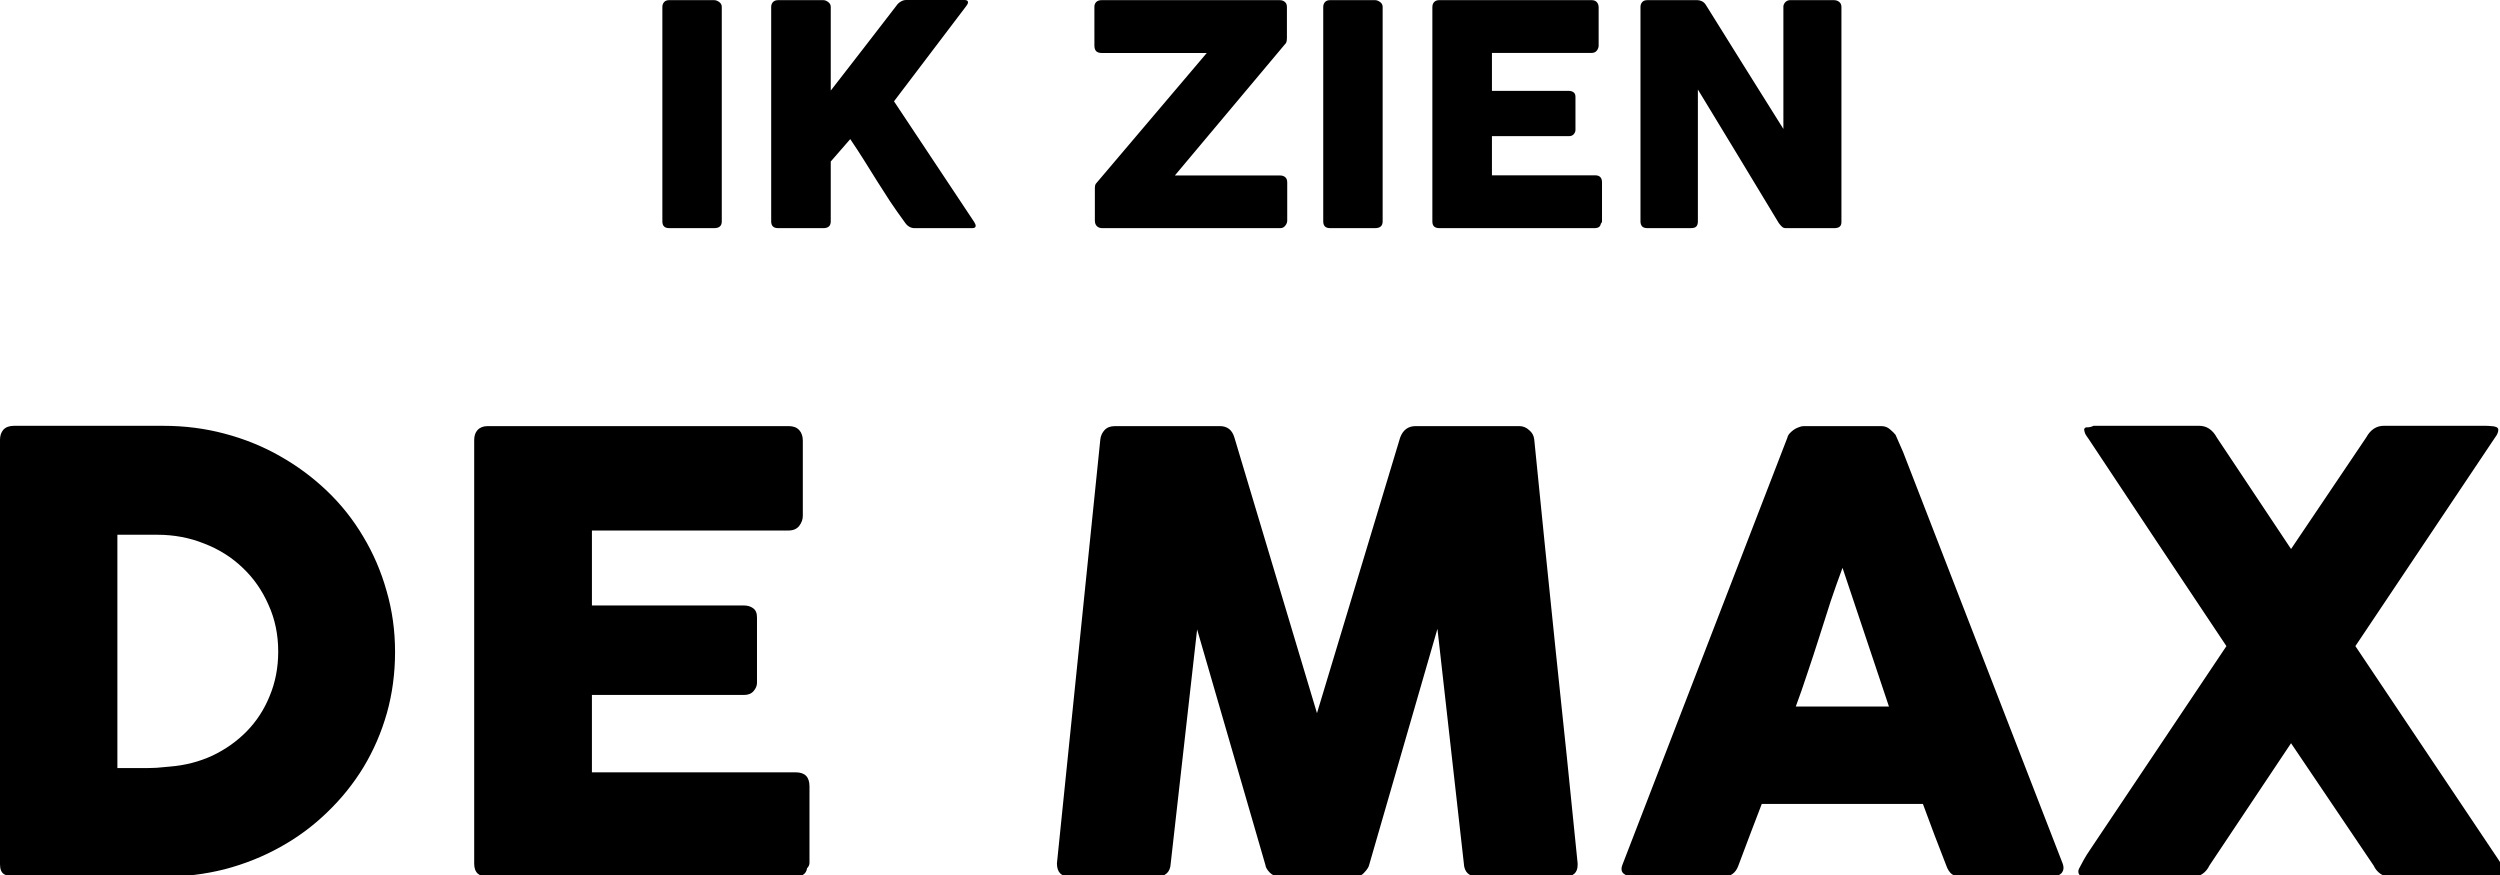
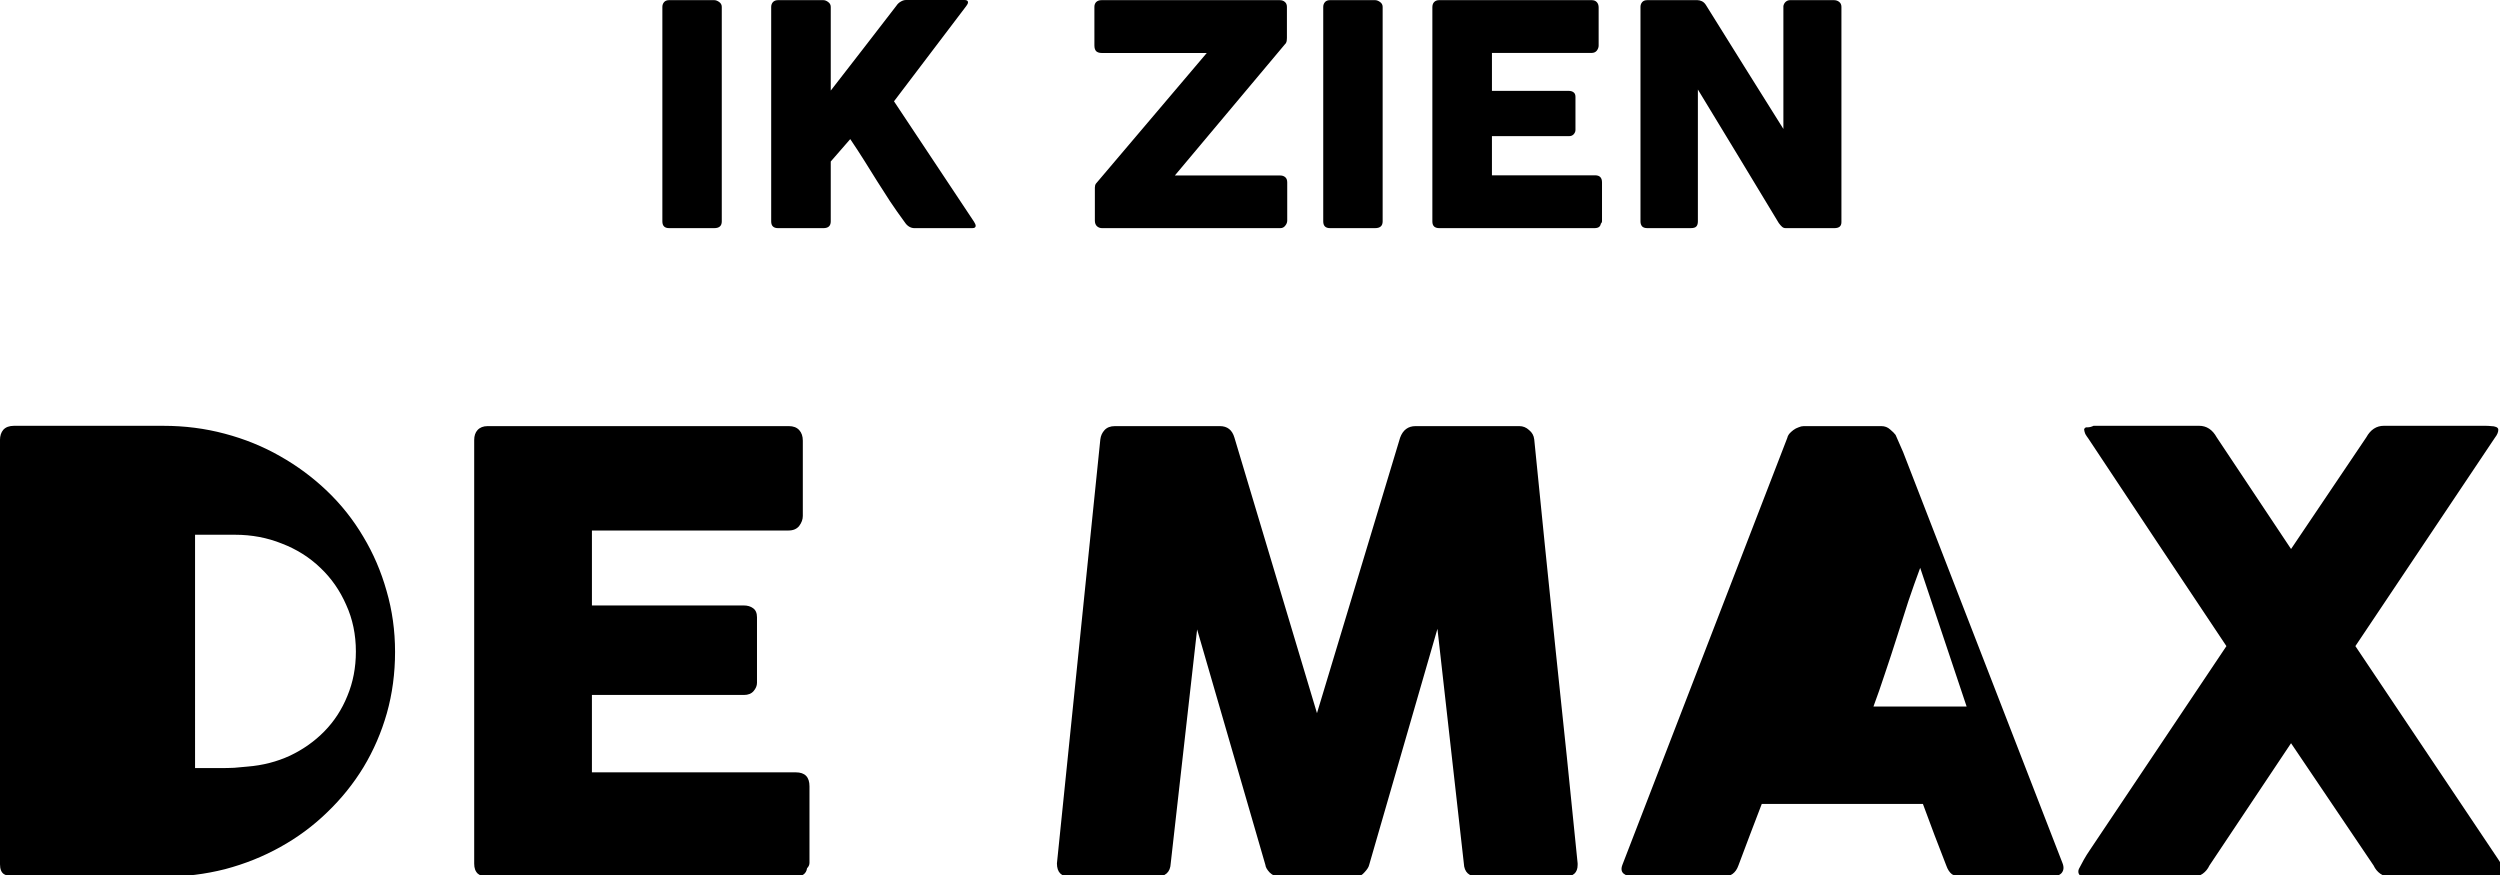
<svg xmlns="http://www.w3.org/2000/svg" width="120.02mm" height="42.024mm" version="1.1" viewBox="0 0 120.02 42.024">
  <g transform="translate(-45.368 -100.9)">
    <g style="font-feature-settings:normal;font-variant-caps:normal;font-variant-ligatures:normal;font-variant-numeric:normal" aria-label="IK ZIEN">
-       <path transform="matrix(.265 0 0 .265 45.368 100.9)" d="m164.13 0c-0.315 0-0.639 0.103-0.973 0.307-0.315 0.185-0.575 0.435-0.779 0.75-2.002 2.596-3.977 5.154-5.924 7.676-1.947 2.522-3.932 5.08-5.953 7.676v-15.156c0-0.371-0.157-0.668-0.473-0.891-0.297-0.222-0.583-0.334-0.861-0.334h-8.232c-0.389 0-0.695 0.12-0.918 0.361-0.204 0.241-0.307 0.53-0.307 0.863v38.854c0 0.816 0.418 1.225 1.252 1.225h8.205c0.89 0 1.334-0.409 1.334-1.225v-10.848l3.533-4.061c0.927 1.372 1.78 2.68 2.559 3.922 0.779 1.242 1.548 2.475 2.309 3.699 0.76 1.205 1.539 2.421 2.336 3.644 0.816 1.224 1.715 2.503 2.697 3.838 0.204 0.315 0.455 0.565 0.752 0.75 0.315 0.185 0.63 0.279 0.945 0.279h10.514c0.408 0 0.611-0.14 0.611-0.418 0-0.185-0.103-0.437-0.307-0.752l-14.49-21.805 13.1-17.271c0.204-0.26 0.307-0.481 0.307-0.666 0-0.278-0.223-0.418-0.668-0.418zm-42.91 0.027c-0.408 0-0.714 0.12-0.918 0.361-0.204 0.241-0.307 0.53-0.307 0.863v38.854c0 0.816 0.409 1.223 1.225 1.223h8.178c0.909 0 1.361-0.407 1.361-1.223v-38.854c0-0.371-0.157-0.668-0.473-0.891-0.315-0.222-0.611-0.334-0.889-0.334zm78.35 0c-0.408 0-0.732 0.112-0.973 0.334-0.222 0.222-0.334 0.52-0.334 0.891l2e-3 6.981c0 0.482 0.112 0.834 0.334 1.057 0.241 0.204 0.565 0.307 0.973 0.307h19.051l-20.08 23.668c-0.13 0.185-0.195 0.426-0.195 0.723v5.981c0 0.426 0.122 0.759 0.363 1 0.26 0.241 0.574 0.361 0.945 0.361h32.289c0.371 0 0.668-0.147 0.891-0.443 0.241-0.297 0.361-0.603 0.361-0.918v-6.926c0-0.426-0.12-0.741-0.361-0.945-0.241-0.204-0.538-0.307-0.891-0.307h-19.107l20.137-24.002c0.093-0.204 0.139-0.37 0.139-0.5 0.018-0.13 0.027-0.27 0.027-0.418v-5.617c0-0.408-0.129-0.714-0.389-0.918-0.241-0.204-0.538-0.307-0.891-0.307zm41.375 0c-0.408 0-0.714 0.12-0.918 0.361-0.204 0.241-0.307 0.53-0.307 0.863v38.854c0 0.816 0.409 1.223 1.225 1.223h8.176c0.909 0 1.363-0.407 1.363-1.223v-38.854c0-0.371-0.157-0.668-0.473-0.891-0.315-0.222-0.613-0.334-0.891-0.334zm19.77 0c-0.389 0-0.695 0.12-0.918 0.361-0.204 0.222-0.307 0.529-0.307 0.918v38.826c0 0.408 0.112 0.714 0.334 0.918 0.223 0.185 0.52 0.279 0.891 0.279h28.146c0.686 0 1.065-0.26 1.139-0.779 0.148-0.148 0.223-0.315 0.223-0.5v-7.01c0-0.853-0.416-1.279-1.25-1.279h-18.691v-7.092h13.936c0.389 0 0.685-0.12 0.889-0.361 0.204-0.241 0.307-0.492 0.307-0.752v-6.008c0-0.389-0.12-0.667-0.361-0.834-0.222-0.167-0.511-0.25-0.863-0.25h-13.906v-6.869h18.023c0.426 0 0.75-0.14 0.973-0.418 0.222-0.297 0.334-0.603 0.334-0.918v-6.896c0-0.408-0.111-0.733-0.334-0.975-0.223-0.241-0.537-0.361-0.945-0.361zm37.701 0c-0.408 0-0.714 0.12-0.918 0.361-0.204 0.241-0.305 0.53-0.305 0.863v38.881c0 0.334 0.092 0.62 0.277 0.861 0.204 0.222 0.519 0.334 0.945 0.334h7.898c0.482 0 0.817-0.101 1.002-0.305 0.185-0.204 0.277-0.51 0.277-0.918v-23.891c2.485 4.079 4.933 8.111 7.344 12.098 2.41 3.986 4.848 8.02 7.314 12.1 0.204 0.278 0.399 0.499 0.584 0.666 0.185 0.167 0.398 0.25 0.639 0.25h8.873c0.389 0 0.695-0.083 0.918-0.25 0.222-0.185 0.334-0.463 0.334-0.834v-38.992c0-0.389-0.131-0.687-0.391-0.891-0.26-0.222-0.583-0.334-0.973-0.334h-7.926c-0.297 0-0.557 0.094-0.779 0.279-0.223 0.185-0.371 0.444-0.445 0.777v22.277c-2.373-3.801-4.719-7.545-7.037-11.234-2.318-3.69-4.653-7.435-7.008-11.236-0.204-0.315-0.445-0.538-0.723-0.668-0.278-0.13-0.547-0.195-0.807-0.195zm-295.89 77.115c-0.843 0-1.484 0.238-1.924 0.715-0.403 0.476-0.605 1.1-0.605 1.869v76.795c0 0.953 0.256 1.576 0.77 1.869 0.513 0.293 1.1 0.439 1.76 0.439h27.1c3.848 0 7.569-0.457 11.16-1.373 3.591-0.953 6.926-2.291 10.004-4.014 3.115-1.722 5.938-3.812 8.467-6.268 2.565-2.455 4.763-5.184 6.596-8.189 1.832-3.042 3.243-6.304 4.232-9.785 0.989-3.518 1.484-7.221 1.484-11.105 0-3.848-0.513-7.531-1.539-11.049-0.989-3.518-2.4-6.798-4.232-9.84-1.796-3.042-3.976-5.791-6.541-8.246-2.565-2.455-5.406-4.561-8.521-6.32-3.078-1.759-6.412-3.115-10.004-4.068-3.555-0.953-7.258-1.43-11.105-1.43zm376.74 0c-0.366 0.183-0.733 0.275-1.1 0.275-0.33-0.037-0.53 0.092-0.604 0.385 0.037 0.293 0.111 0.568 0.221 0.824 0.147 0.257 0.329 0.531 0.549 0.824 4.215 6.34 8.374 12.607 12.479 18.801 4.141 6.194 8.319 12.461 12.533 18.801l-24.736 36.939c-0.403 0.586-0.77 1.173-1.1 1.76-0.293 0.55-0.588 1.099-0.881 1.648-0.073 0.147-0.109 0.313-0.109 0.496 0 0.293 0.11 0.532 0.33 0.715 0.22 0.147 0.476 0.219 0.77 0.219h19.734c0.623 0 1.192-0.182 1.705-0.549 0.513-0.366 0.916-0.861 1.209-1.484l14.787-22.154 14.953 22.154c0.293 0.623 0.696 1.118 1.209 1.484 0.513 0.366 1.08 0.549 1.703 0.549h19.68c0.66 0 0.99-0.275 0.99-0.824 0.037-0.293-0.055-0.642-0.275-1.045-0.183-0.44-0.458-0.917-0.824-1.43l-25.781-38.479 25.287-37.766c0.403-0.513 0.604-0.99 0.604-1.43 0-0.22-0.128-0.384-0.385-0.494-0.257-0.11-0.567-0.166-0.934-0.166-0.33-0.037-0.696-0.055-1.1-0.055h-18.305c-1.356 0-2.42 0.697-3.189 2.09l-13.633 20.229-13.469-20.229c-0.77-1.393-1.831-2.09-3.188-2.09zm-290.94 0.055c-0.77 0-1.375 0.238-1.815 0.715-0.403 0.44-0.604 1.045-0.604 1.815v76.74c0 0.806 0.22 1.411 0.66 1.814 0.44 0.366 1.025 0.549 1.758 0.549h55.631c1.356 0 2.107-0.513 2.254-1.539 0.293-0.293 0.439-0.622 0.439-0.988v-13.854c0-1.686-0.824-2.529-2.473-2.529h-36.941v-14.018h27.541c0.77 0 1.357-0.238 1.76-0.715 0.403-0.476 0.604-0.971 0.604-1.484v-11.873c0-0.77-0.238-1.319-0.715-1.648-0.44-0.33-1.007-0.496-1.703-0.496h-27.486v-13.578h35.621c0.843 0 1.486-0.275 1.926-0.824 0.44-0.586 0.658-1.191 0.658-1.815v-13.633c0-0.806-0.218-1.447-0.658-1.924s-1.063-0.715-1.869-0.715zm113.65 0c-0.806 0-1.429 0.238-1.869 0.715-0.44 0.476-0.696 1.045-0.77 1.705l-7.861 76.795c-1e-5 1.613 0.787 2.418 2.363 2.418h15.559c1.722 0 2.62-0.805 2.693-2.418l4.781-42.383 12.369 42.658c0.037 0.403 0.293 0.86 0.77 1.373 0.513 0.476 0.99 0.715 1.43 0.715h14.457c0.44 0 0.881-0.256 1.32-0.77 0.476-0.513 0.751-0.952 0.824-1.318l12.369-42.77 4.781 42.494c0.073 1.613 0.953 2.418 2.639 2.418h15.557c1.613 0 2.42-0.713 2.42-2.143v-0.275c-1.283-12.9-2.603-25.691-3.959-38.371-1.319-12.717-2.62-25.524-3.902-38.424-0.073-0.696-0.386-1.265-0.936-1.705-0.513-0.476-1.098-0.715-1.758-0.715h-18.801c-1.356 0-2.29 0.697-2.803 2.09l-15.062 49.914-14.953-49.914c-0.403-1.393-1.283-2.09-2.639-2.09zm124.78 0c-0.293 0-0.606 0.074-0.936 0.221-0.33 0.11-0.64 0.274-0.934 0.494-0.293 0.22-0.55 0.458-0.77 0.715-0.183 0.256-0.294 0.495-0.33 0.715l-29.85 77.289c-0.293 0.733-0.221 1.284 0.219 1.65 0.476 0.366 1.063 0.549 1.76 0.549h16.217c1.393 0 2.326-0.677 2.803-2.033 0.696-1.869 1.394-3.72 2.09-5.553 0.733-1.869 1.448-3.738 2.144-5.607h29.189c0.696 1.869 1.392 3.738 2.088 5.607 0.696 1.832 1.412 3.684 2.144 5.553 0.257 0.733 0.605 1.264 1.045 1.594 0.476 0.293 1.136 0.439 1.978 0.439h15.777c0.989 0 1.685-0.22 2.088-0.66 0.403-0.476 0.459-1.08 0.166-1.812l-28.861-74.432-1.373-3.135c-0.22-0.293-0.55-0.622-0.99-0.988-0.44-0.403-0.971-0.605-1.594-0.605zm-305.49 19.68h7.256c3.005 0 5.828 0.533 8.467 1.596 2.675 1.026 5.002 2.491 6.981 4.396 1.979 1.869 3.538 4.105 4.674 6.707 1.173 2.565 1.758 5.386 1.758 8.465 0 2.895-0.513 5.572-1.539 8.027-0.989 2.455-2.382 4.599-4.178 6.432-1.759 1.796-3.829 3.26-6.211 4.396-2.382 1.099-4.949 1.76-7.697 1.98l-2.418 0.219c-0.806 0.036-1.632 0.055-2.475 0.055h-4.617zm312.53 5.992 8.41 25.123h-16.875c0.696-1.869 1.392-3.867 2.088-5.992 0.733-2.162 1.448-4.342 2.144-6.541 0.696-2.199 1.392-4.381 2.088-6.543 0.733-2.162 1.448-4.178 2.144-6.047z" style="font-feature-settings:normal;font-variant-caps:normal;font-variant-ligatures:normal;font-variant-numeric:normal" />
+       <path transform="matrix(.265 0 0 .265 45.368 100.9)" d="m164.13 0c-0.315 0-0.639 0.103-0.973 0.307-0.315 0.185-0.575 0.435-0.779 0.75-2.002 2.596-3.977 5.154-5.924 7.676-1.947 2.522-3.932 5.08-5.953 7.676v-15.156c0-0.371-0.157-0.668-0.473-0.891-0.297-0.222-0.583-0.334-0.861-0.334h-8.232c-0.389 0-0.695 0.12-0.918 0.361-0.204 0.241-0.307 0.53-0.307 0.863v38.854c0 0.816 0.418 1.225 1.252 1.225h8.205c0.89 0 1.334-0.409 1.334-1.225v-10.848l3.533-4.061c0.927 1.372 1.78 2.68 2.559 3.922 0.779 1.242 1.548 2.475 2.309 3.699 0.76 1.205 1.539 2.421 2.336 3.644 0.816 1.224 1.715 2.503 2.697 3.838 0.204 0.315 0.455 0.565 0.752 0.75 0.315 0.185 0.63 0.279 0.945 0.279h10.514c0.408 0 0.611-0.14 0.611-0.418 0-0.185-0.103-0.437-0.307-0.752l-14.49-21.805 13.1-17.271c0.204-0.26 0.307-0.481 0.307-0.666 0-0.278-0.223-0.418-0.668-0.418zm-42.91 0.027c-0.408 0-0.714 0.12-0.918 0.361-0.204 0.241-0.307 0.53-0.307 0.863v38.854c0 0.816 0.409 1.223 1.225 1.223h8.178c0.909 0 1.361-0.407 1.361-1.223v-38.854c0-0.371-0.157-0.668-0.473-0.891-0.315-0.222-0.611-0.334-0.889-0.334zm78.35 0c-0.408 0-0.732 0.112-0.973 0.334-0.222 0.222-0.334 0.52-0.334 0.891l2e-3 6.981c0 0.482 0.112 0.834 0.334 1.057 0.241 0.204 0.565 0.307 0.973 0.307h19.051l-20.08 23.668c-0.13 0.185-0.195 0.426-0.195 0.723v5.981c0 0.426 0.122 0.759 0.363 1 0.26 0.241 0.574 0.361 0.945 0.361h32.289c0.371 0 0.668-0.147 0.891-0.443 0.241-0.297 0.361-0.603 0.361-0.918v-6.926c0-0.426-0.12-0.741-0.361-0.945-0.241-0.204-0.538-0.307-0.891-0.307h-19.107l20.137-24.002c0.093-0.204 0.139-0.37 0.139-0.5 0.018-0.13 0.027-0.27 0.027-0.418v-5.617c0-0.408-0.129-0.714-0.389-0.918-0.241-0.204-0.538-0.307-0.891-0.307zm41.375 0c-0.408 0-0.714 0.12-0.918 0.361-0.204 0.241-0.307 0.53-0.307 0.863v38.854c0 0.816 0.409 1.223 1.225 1.223h8.176c0.909 0 1.363-0.407 1.363-1.223v-38.854c0-0.371-0.157-0.668-0.473-0.891-0.315-0.222-0.613-0.334-0.891-0.334zm19.77 0c-0.389 0-0.695 0.12-0.918 0.361-0.204 0.222-0.307 0.529-0.307 0.918v38.826c0 0.408 0.112 0.714 0.334 0.918 0.223 0.185 0.52 0.279 0.891 0.279h28.146c0.686 0 1.065-0.26 1.139-0.779 0.148-0.148 0.223-0.315 0.223-0.5v-7.01c0-0.853-0.416-1.279-1.25-1.279h-18.691v-7.092h13.936c0.389 0 0.685-0.12 0.889-0.361 0.204-0.241 0.307-0.492 0.307-0.752v-6.008c0-0.389-0.12-0.667-0.361-0.834-0.222-0.167-0.511-0.25-0.863-0.25h-13.906v-6.869h18.023c0.426 0 0.75-0.14 0.973-0.418 0.222-0.297 0.334-0.603 0.334-0.918v-6.896c0-0.408-0.111-0.733-0.334-0.975-0.223-0.241-0.537-0.361-0.945-0.361zm37.701 0c-0.408 0-0.714 0.12-0.918 0.361-0.204 0.241-0.305 0.53-0.305 0.863v38.881c0 0.334 0.092 0.62 0.277 0.861 0.204 0.222 0.519 0.334 0.945 0.334h7.898c0.482 0 0.817-0.101 1.002-0.305 0.185-0.204 0.277-0.51 0.277-0.918v-23.891c2.485 4.079 4.933 8.111 7.344 12.098 2.41 3.986 4.848 8.02 7.314 12.1 0.204 0.278 0.399 0.499 0.584 0.666 0.185 0.167 0.398 0.25 0.639 0.25h8.873c0.389 0 0.695-0.083 0.918-0.25 0.222-0.185 0.334-0.463 0.334-0.834v-38.992c0-0.389-0.131-0.687-0.391-0.891-0.26-0.222-0.583-0.334-0.973-0.334h-7.926c-0.297 0-0.557 0.094-0.779 0.279-0.223 0.185-0.371 0.444-0.445 0.777v22.277c-2.373-3.801-4.719-7.545-7.037-11.234-2.318-3.69-4.653-7.435-7.008-11.236-0.204-0.315-0.445-0.538-0.723-0.668-0.278-0.13-0.547-0.195-0.807-0.195zm-295.89 77.115c-0.843 0-1.484 0.238-1.924 0.715-0.403 0.476-0.605 1.1-0.605 1.869v76.795c0 0.953 0.256 1.576 0.77 1.869 0.513 0.293 1.1 0.439 1.76 0.439h27.1c3.848 0 7.569-0.457 11.16-1.373 3.591-0.953 6.926-2.291 10.004-4.014 3.115-1.722 5.938-3.812 8.467-6.268 2.565-2.455 4.763-5.184 6.596-8.189 1.832-3.042 3.243-6.304 4.232-9.785 0.989-3.518 1.484-7.221 1.484-11.105 0-3.848-0.513-7.531-1.539-11.049-0.989-3.518-2.4-6.798-4.232-9.84-1.796-3.042-3.976-5.791-6.541-8.246-2.565-2.455-5.406-4.561-8.521-6.32-3.078-1.759-6.412-3.115-10.004-4.068-3.555-0.953-7.258-1.43-11.105-1.43zm376.74 0c-0.366 0.183-0.733 0.275-1.1 0.275-0.33-0.037-0.53 0.092-0.604 0.385 0.037 0.293 0.111 0.568 0.221 0.824 0.147 0.257 0.329 0.531 0.549 0.824 4.215 6.34 8.374 12.607 12.479 18.801 4.141 6.194 8.319 12.461 12.533 18.801l-24.736 36.939c-0.403 0.586-0.77 1.173-1.1 1.76-0.293 0.55-0.588 1.099-0.881 1.648-0.073 0.147-0.109 0.313-0.109 0.496 0 0.293 0.11 0.532 0.33 0.715 0.22 0.147 0.476 0.219 0.77 0.219h19.734c0.623 0 1.192-0.182 1.705-0.549 0.513-0.366 0.916-0.861 1.209-1.484l14.787-22.154 14.953 22.154c0.293 0.623 0.696 1.118 1.209 1.484 0.513 0.366 1.08 0.549 1.703 0.549h19.68c0.66 0 0.99-0.275 0.99-0.824 0.037-0.293-0.055-0.642-0.275-1.045-0.183-0.44-0.458-0.917-0.824-1.43l-25.781-38.479 25.287-37.766c0.403-0.513 0.604-0.99 0.604-1.43 0-0.22-0.128-0.384-0.385-0.494-0.257-0.11-0.567-0.166-0.934-0.166-0.33-0.037-0.696-0.055-1.1-0.055h-18.305c-1.356 0-2.42 0.697-3.189 2.09l-13.633 20.229-13.469-20.229c-0.77-1.393-1.831-2.09-3.188-2.09zm-290.94 0.055c-0.77 0-1.375 0.238-1.815 0.715-0.403 0.44-0.604 1.045-0.604 1.815v76.74c0 0.806 0.22 1.411 0.66 1.814 0.44 0.366 1.025 0.549 1.758 0.549h55.631c1.356 0 2.107-0.513 2.254-1.539 0.293-0.293 0.439-0.622 0.439-0.988v-13.854c0-1.686-0.824-2.529-2.473-2.529h-36.941v-14.018h27.541c0.77 0 1.357-0.238 1.76-0.715 0.403-0.476 0.604-0.971 0.604-1.484v-11.873c0-0.77-0.238-1.319-0.715-1.648-0.44-0.33-1.007-0.496-1.703-0.496h-27.486v-13.578h35.621c0.843 0 1.486-0.275 1.926-0.824 0.44-0.586 0.658-1.191 0.658-1.815v-13.633c0-0.806-0.218-1.447-0.658-1.924s-1.063-0.715-1.869-0.715zm113.65 0c-0.806 0-1.429 0.238-1.869 0.715-0.44 0.476-0.696 1.045-0.77 1.705l-7.861 76.795c-1e-5 1.613 0.787 2.418 2.363 2.418h15.559c1.722 0 2.62-0.805 2.693-2.418l4.781-42.383 12.369 42.658c0.037 0.403 0.293 0.86 0.77 1.373 0.513 0.476 0.99 0.715 1.43 0.715h14.457c0.44 0 0.881-0.256 1.32-0.77 0.476-0.513 0.751-0.952 0.824-1.318l12.369-42.77 4.781 42.494c0.073 1.613 0.953 2.418 2.639 2.418h15.557c1.613 0 2.42-0.713 2.42-2.143v-0.275c-1.283-12.9-2.603-25.691-3.959-38.371-1.319-12.717-2.62-25.524-3.902-38.424-0.073-0.696-0.386-1.265-0.936-1.705-0.513-0.476-1.098-0.715-1.758-0.715h-18.801c-1.356 0-2.29 0.697-2.803 2.09l-15.062 49.914-14.953-49.914c-0.403-1.393-1.283-2.09-2.639-2.09zm124.78 0c-0.293 0-0.606 0.074-0.936 0.221-0.33 0.11-0.64 0.274-0.934 0.494-0.293 0.22-0.55 0.458-0.77 0.715-0.183 0.256-0.294 0.495-0.33 0.715l-29.85 77.289c-0.293 0.733-0.221 1.284 0.219 1.65 0.476 0.366 1.063 0.549 1.76 0.549h16.217c1.393 0 2.326-0.677 2.803-2.033 0.696-1.869 1.394-3.72 2.09-5.553 0.733-1.869 1.448-3.738 2.144-5.607h29.189c0.696 1.869 1.392 3.738 2.088 5.607 0.696 1.832 1.412 3.684 2.144 5.553 0.257 0.733 0.605 1.264 1.045 1.594 0.476 0.293 1.136 0.439 1.978 0.439h15.777c0.989 0 1.685-0.22 2.088-0.66 0.403-0.476 0.459-1.08 0.166-1.812l-28.861-74.432-1.373-3.135c-0.22-0.293-0.55-0.622-0.99-0.988-0.44-0.403-0.971-0.605-1.594-0.605m-305.49 19.68h7.256c3.005 0 5.828 0.533 8.467 1.596 2.675 1.026 5.002 2.491 6.981 4.396 1.979 1.869 3.538 4.105 4.674 6.707 1.173 2.565 1.758 5.386 1.758 8.465 0 2.895-0.513 5.572-1.539 8.027-0.989 2.455-2.382 4.599-4.178 6.432-1.759 1.796-3.829 3.26-6.211 4.396-2.382 1.099-4.949 1.76-7.697 1.98l-2.418 0.219c-0.806 0.036-1.632 0.055-2.475 0.055h-4.617zm312.53 5.992 8.41 25.123h-16.875c0.696-1.869 1.392-3.867 2.088-5.992 0.733-2.162 1.448-4.342 2.144-6.541 0.696-2.199 1.392-4.381 2.088-6.543 0.733-2.162 1.448-4.178 2.144-6.047z" style="font-feature-settings:normal;font-variant-caps:normal;font-variant-ligatures:normal;font-variant-numeric:normal" />
    </g>
  </g>
</svg>